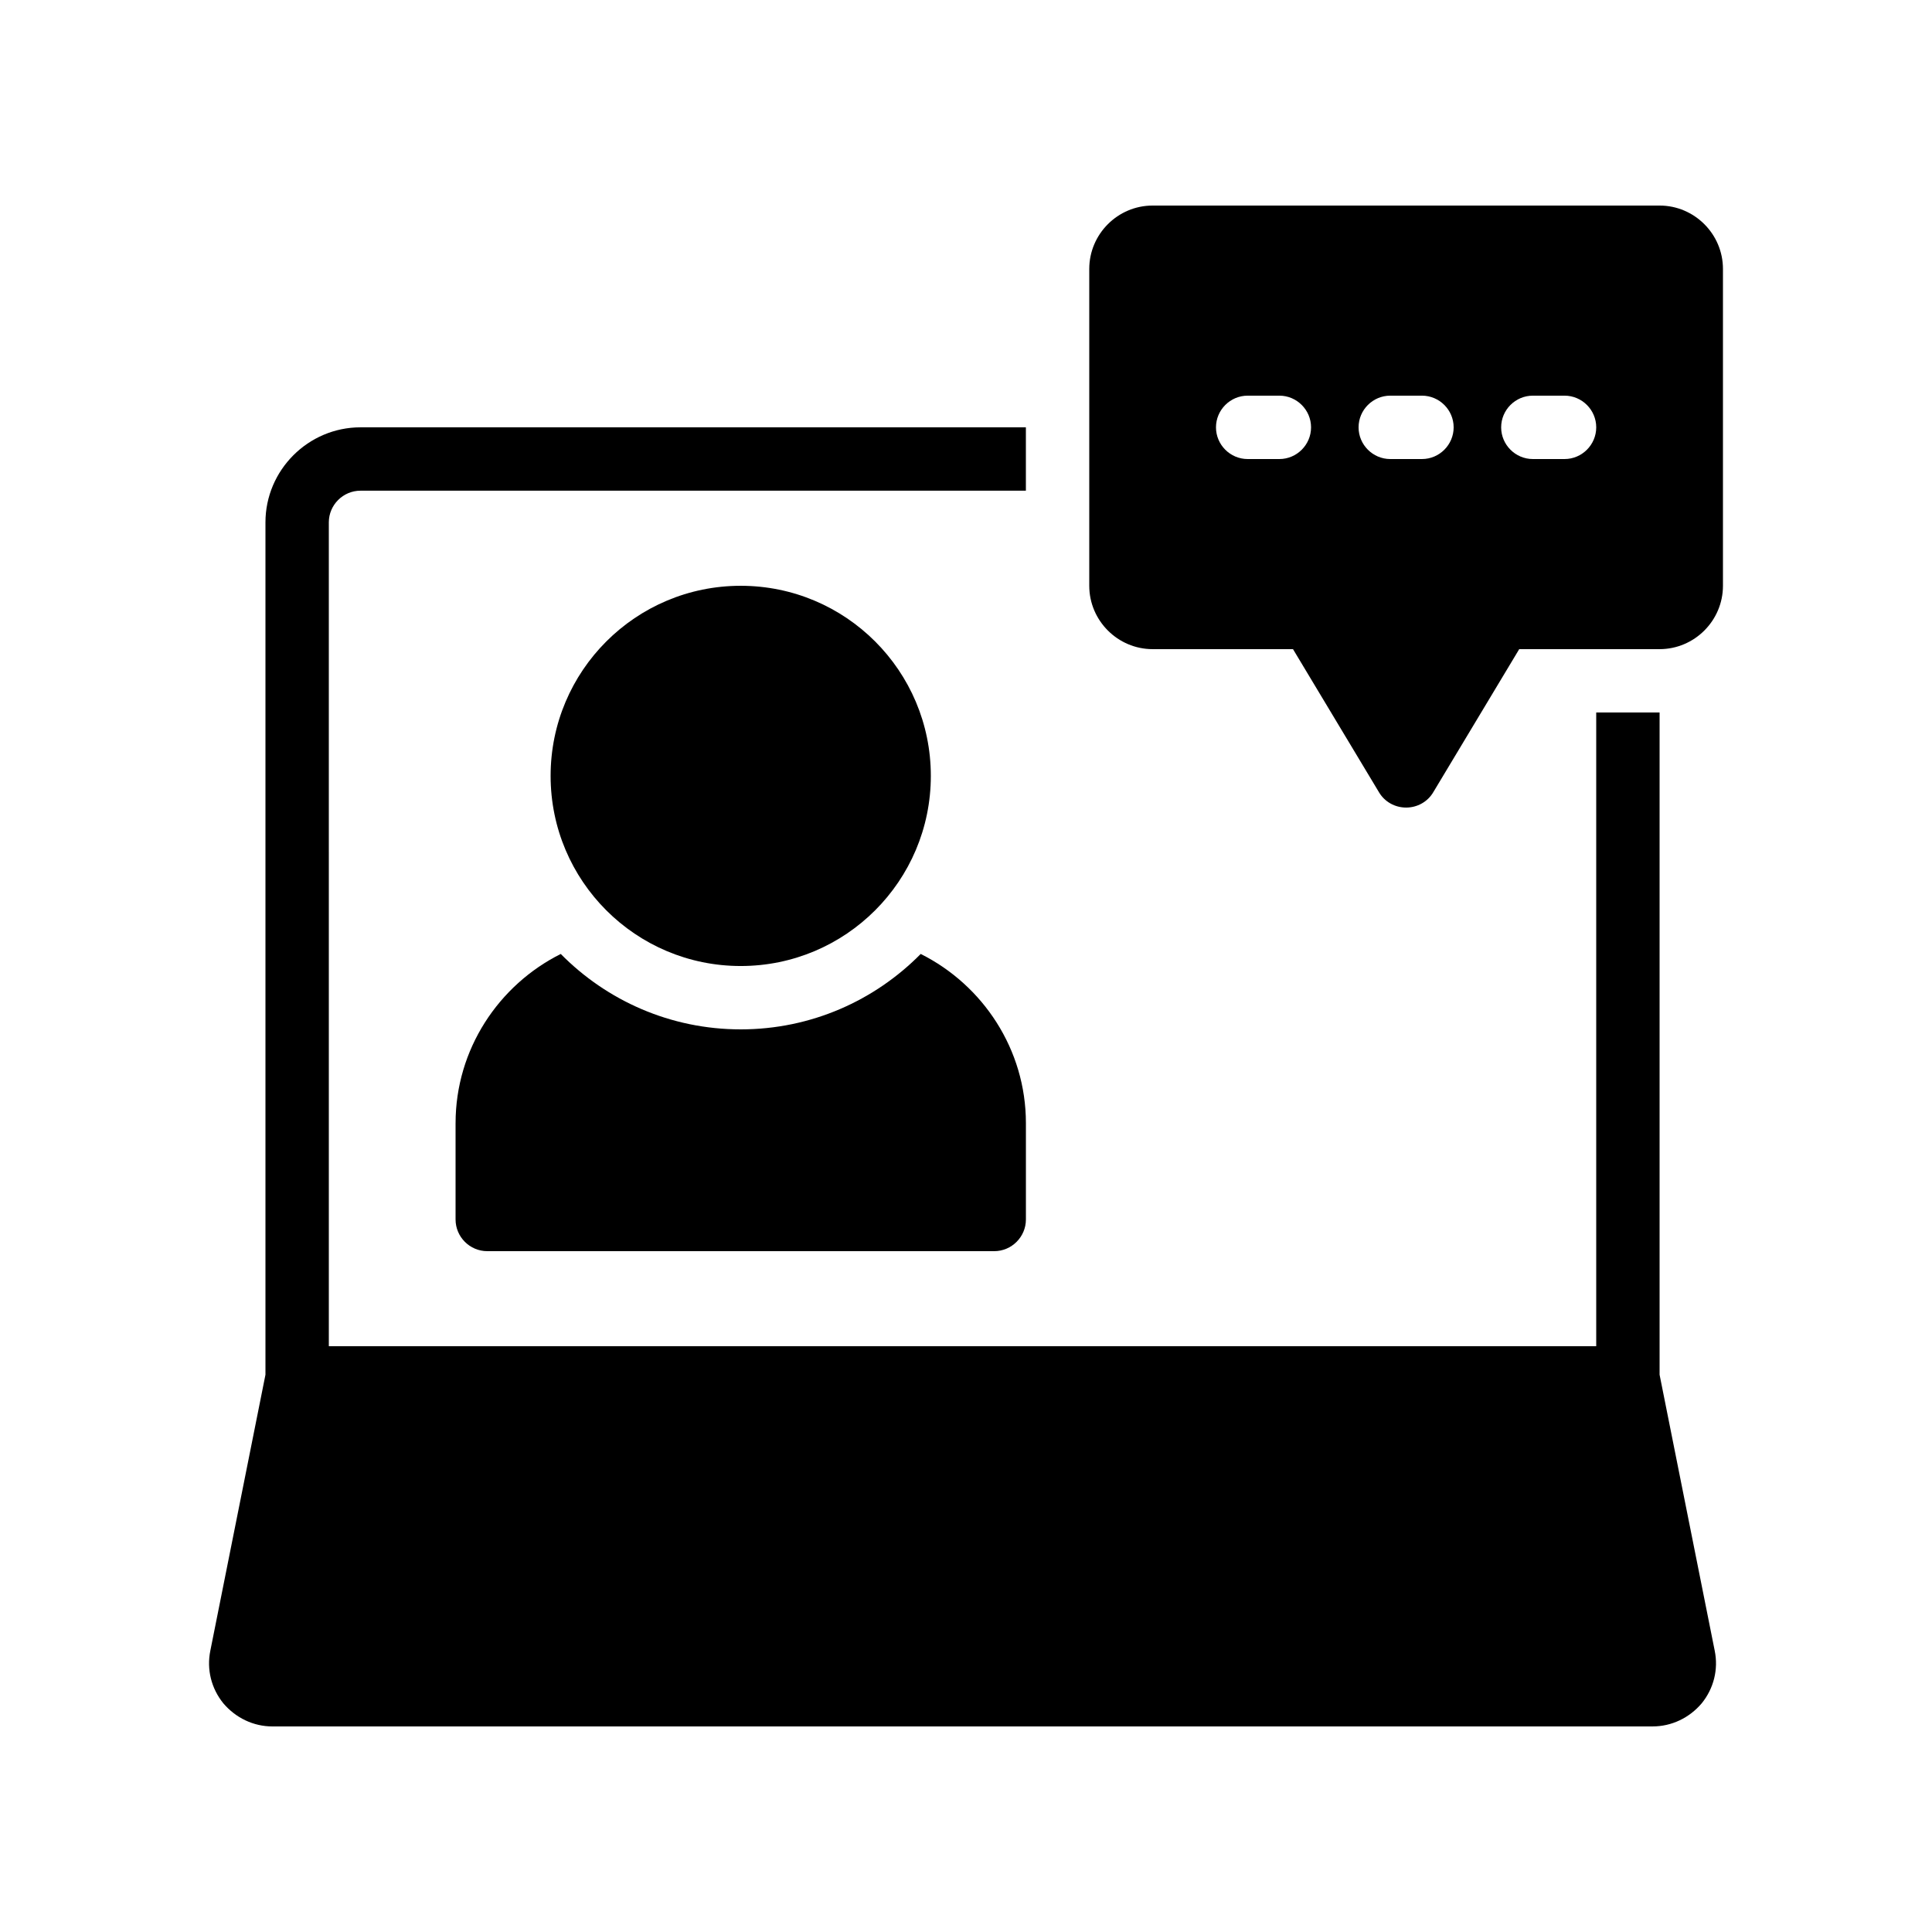
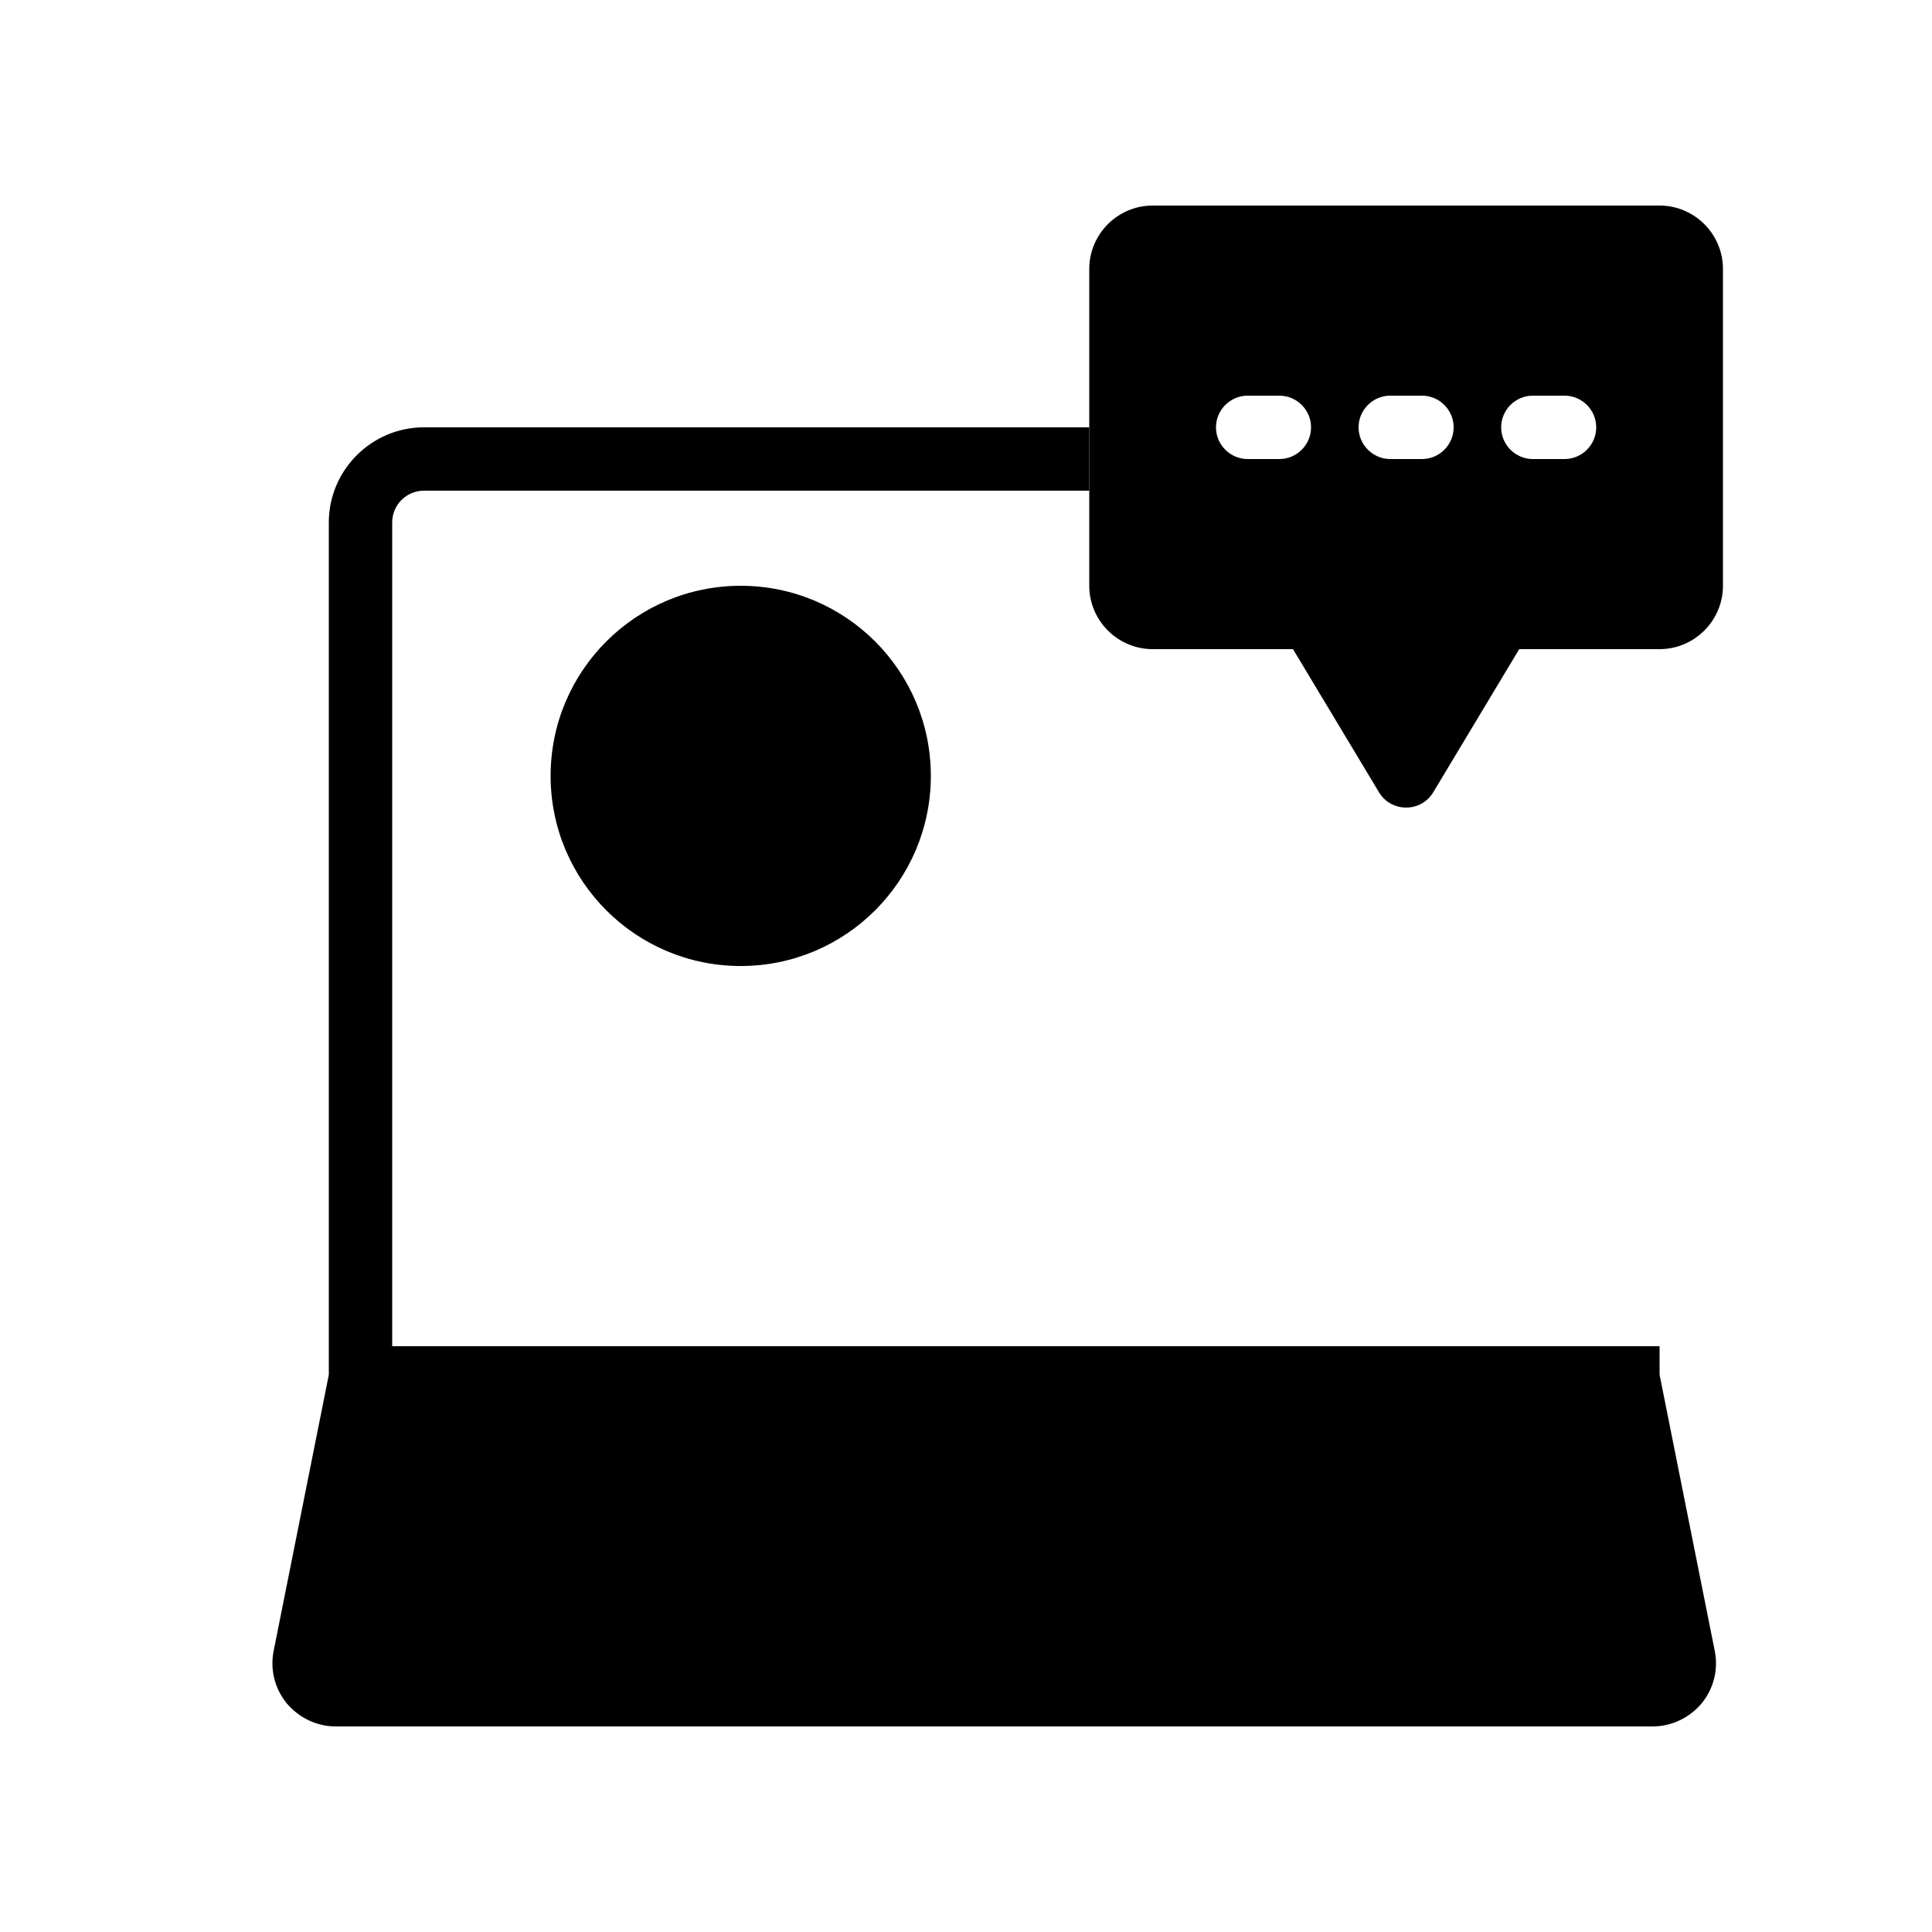
<svg xmlns="http://www.w3.org/2000/svg" fill="#000000" width="800px" height="800px" version="1.1" viewBox="144 144 512 512">
  <g>
-     <path d="m216.19 601.52h365.77c5.039 0 9.742-2.266 13.016-6.129 3.191-3.945 4.449-8.984 3.441-13.938l-14.609-73.137v-175.5h-16.793v167.94h-335.87l-0.004-218.32c0-4.617 3.777-8.398 8.398-8.398h176.33v-16.793h-176.33c-13.855 0-25.191 11.336-25.191 25.191v225.88l-14.609 73.137c-1.008 4.953 0.25 9.992 3.441 13.938 3.277 3.863 7.977 6.133 13.016 6.133z" />
-     <path d="m264.73 441.65v25.523c0 4.617 3.777 8.398 8.398 8.398h134.35c4.617 0 8.398-3.777 8.398-8.398v-25.527c0-19.566-11.418-36.609-27.879-44.84-12.176 12.348-29.055 19.988-47.695 19.988s-35.52-7.641-47.695-19.984c-16.457 8.227-27.875 25.273-27.875 44.84z" />
+     <path d="m216.19 601.52h365.77c5.039 0 9.742-2.266 13.016-6.129 3.191-3.945 4.449-8.984 3.441-13.938l-14.609-73.137v-175.5v167.94h-335.87l-0.004-218.32c0-4.617 3.777-8.398 8.398-8.398h176.33v-16.793h-176.33c-13.855 0-25.191 11.336-25.191 25.191v225.88l-14.609 73.137c-1.008 4.953 0.25 9.992 3.441 13.938 3.277 3.863 7.977 6.133 13.016 6.133z" />
    <path d="m390.68 349.62c0 27.824-22.559 50.383-50.383 50.383s-50.379-22.559-50.379-50.383c0-27.824 22.555-50.379 50.379-50.379s50.383 22.555 50.383 50.379" />
    <path d="m449.46 316.03h37.199l22.754 37.871c1.512 2.602 4.281 4.113 7.223 4.113 2.938 0 5.711-1.512 7.223-4.113l22.75-37.871h37.199c9.238 0 16.793-7.559 16.793-16.793v-83.969c0-9.238-7.559-16.793-16.793-16.793h-134.35c-9.238 0-16.793 7.559-16.793 16.793v83.969c0 9.234 7.555 16.793 16.793 16.793zm100.76-67.176h8.398c4.617 0 8.398 3.777 8.398 8.398 0 4.617-3.777 8.398-8.398 8.398h-8.398c-4.617 0-8.398-3.777-8.398-8.398s3.777-8.398 8.398-8.398zm-37.785 0h8.398c4.617 0 8.398 3.777 8.398 8.398 0 4.617-3.777 8.398-8.398 8.398h-8.398c-4.617 0-8.398-3.777-8.398-8.398s3.777-8.398 8.398-8.398zm-37.789 0h8.398c4.617 0 8.398 3.777 8.398 8.398 0 4.617-3.777 8.398-8.398 8.398h-8.398c-4.617 0-8.398-3.777-8.398-8.398 0.004-4.621 3.781-8.398 8.398-8.398z" />
  </g>
</svg>